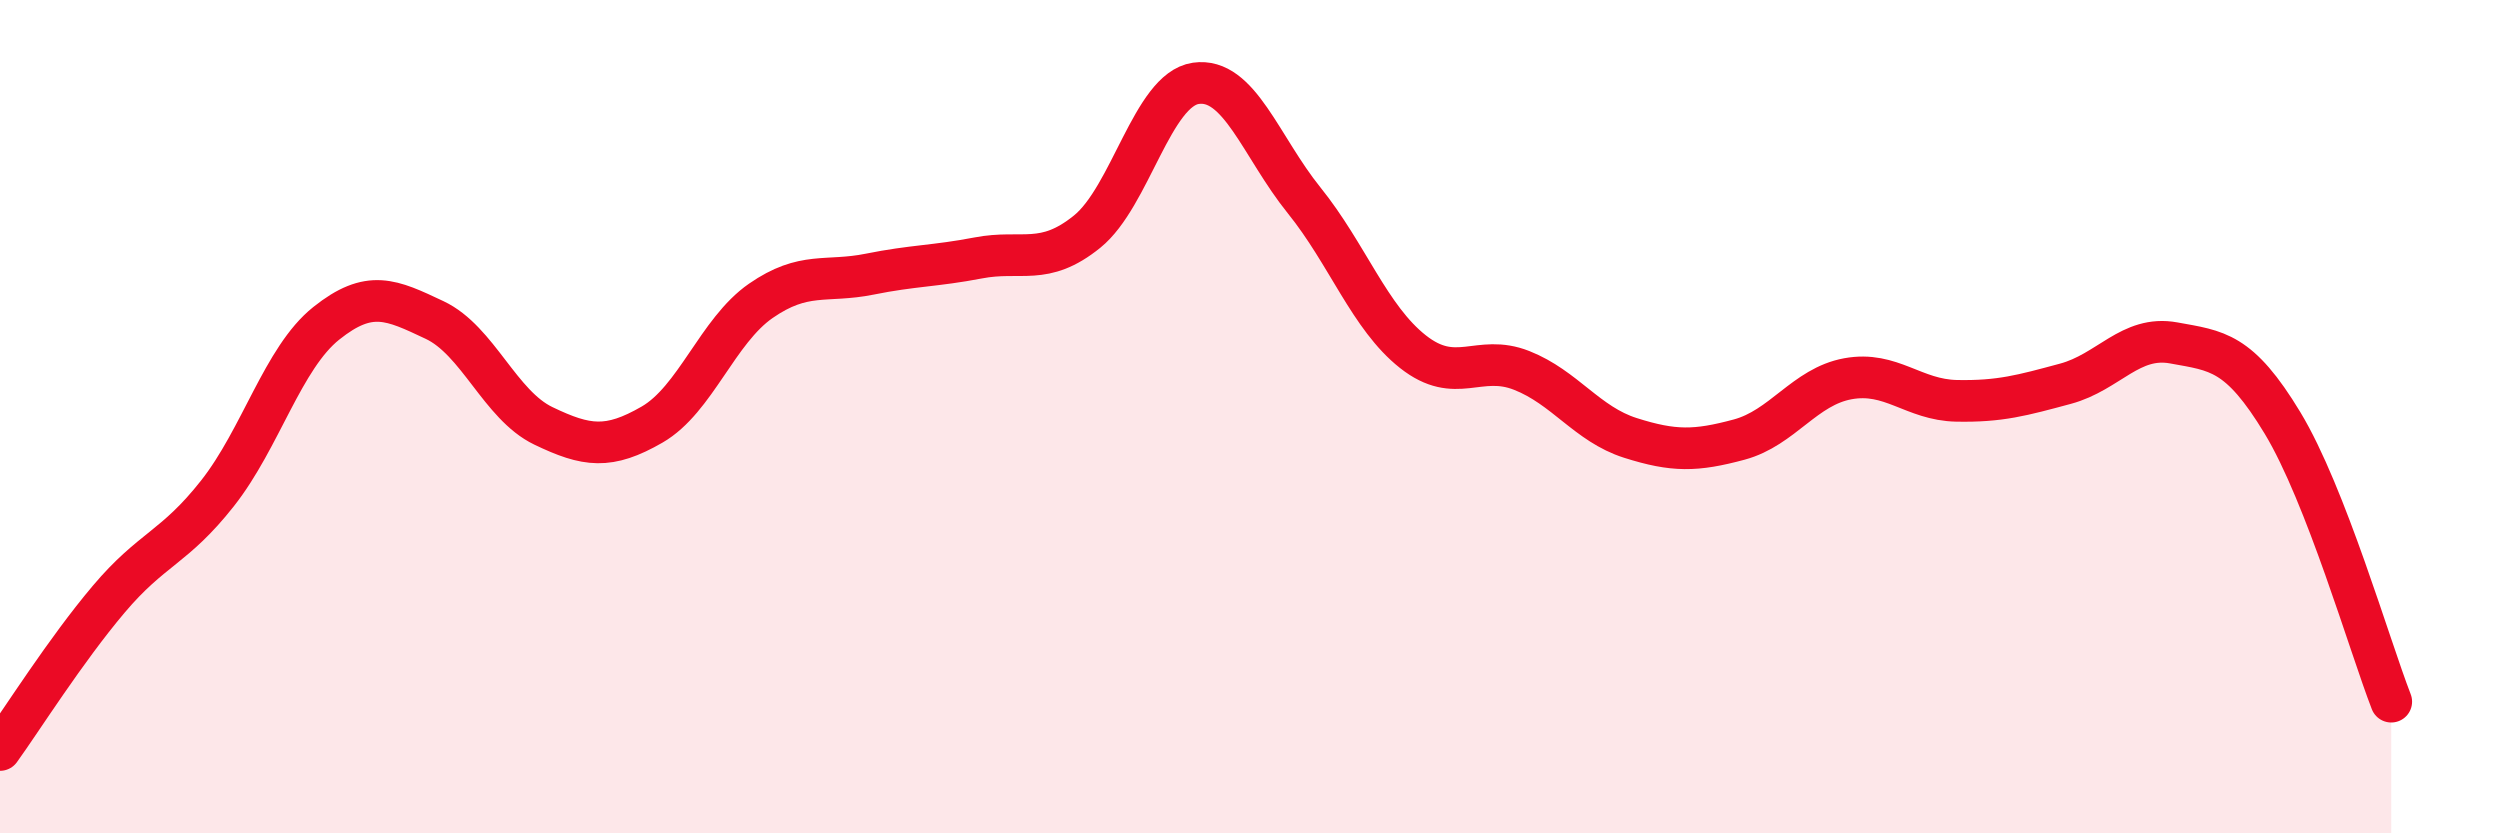
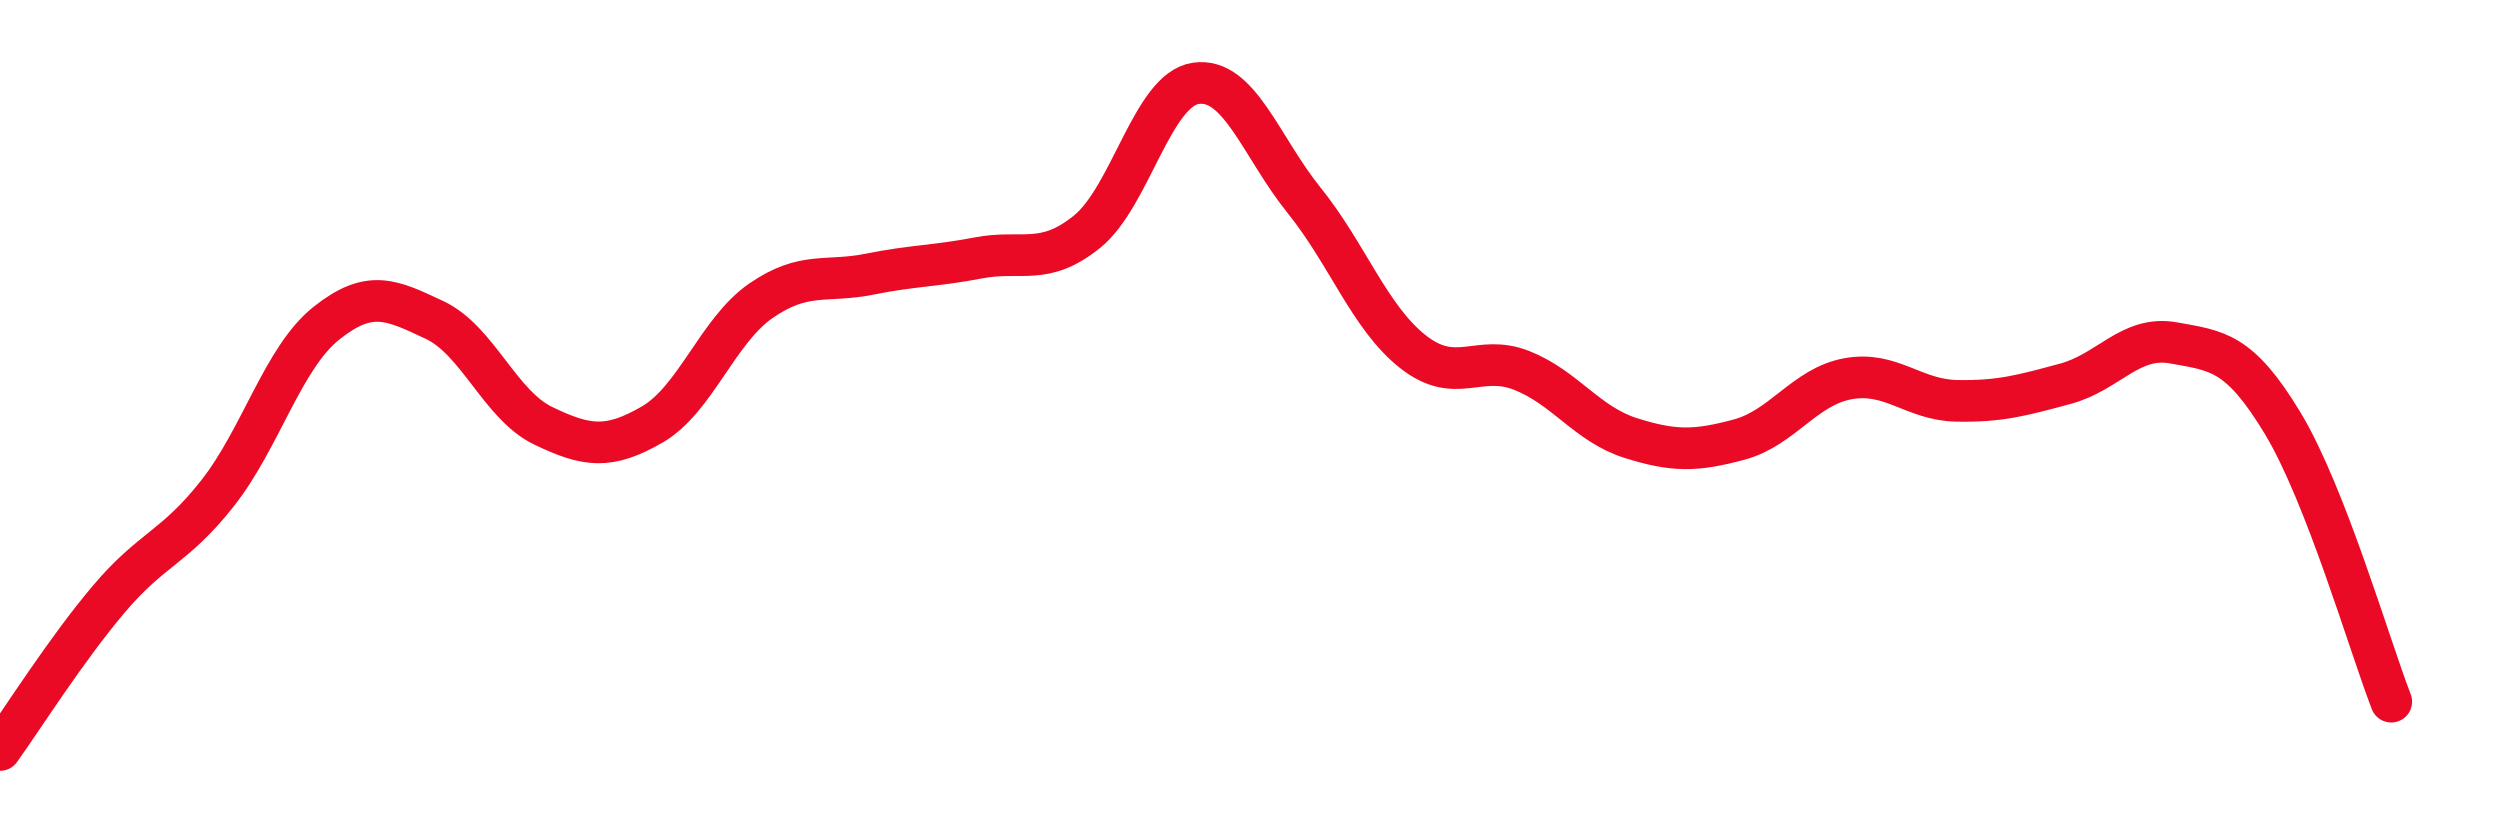
<svg xmlns="http://www.w3.org/2000/svg" width="60" height="20" viewBox="0 0 60 20">
-   <path d="M 0,18 C 0.52,17.28 1.57,15.61 2.61,14.38 C 3.65,13.15 4.18,13.16 5.22,11.84 C 6.26,10.52 6.79,8.59 7.83,7.76 C 8.87,6.93 9.39,7.19 10.43,7.68 C 11.47,8.17 12,9.72 13.04,10.22 C 14.08,10.72 14.61,10.79 15.65,10.19 C 16.69,9.59 17.22,7.94 18.26,7.22 C 19.3,6.5 19.83,6.79 20.87,6.58 C 21.91,6.37 22.44,6.39 23.48,6.19 C 24.52,5.99 25.05,6.4 26.09,5.56 C 27.13,4.72 27.66,2.15 28.7,2 C 29.74,1.85 30.26,3.52 31.3,4.81 C 32.34,6.1 32.87,7.62 33.91,8.44 C 34.95,9.26 35.48,8.48 36.52,8.89 C 37.56,9.3 38.09,10.18 39.13,10.51 C 40.17,10.84 40.7,10.83 41.74,10.55 C 42.78,10.27 43.31,9.28 44.35,9.09 C 45.39,8.9 45.92,9.6 46.96,9.62 C 48,9.64 48.53,9.49 49.57,9.21 C 50.61,8.93 51.13,8.04 52.17,8.23 C 53.21,8.42 53.74,8.43 54.78,10.15 C 55.82,11.87 56.87,15.5 57.39,16.84L57.39 20L0 20Z" fill="#EB0A25" opacity="0.1" stroke-linecap="round" stroke-linejoin="round" />
  <path d="M 0,18 C 0.52,17.28 1.57,15.61 2.61,14.38 C 3.65,13.15 4.18,13.16 5.22,11.84 C 6.26,10.52 6.79,8.59 7.83,7.76 C 8.87,6.93 9.39,7.19 10.43,7.68 C 11.47,8.17 12,9.72 13.04,10.22 C 14.08,10.72 14.61,10.79 15.65,10.19 C 16.69,9.59 17.22,7.94 18.26,7.22 C 19.3,6.5 19.83,6.79 20.87,6.58 C 21.91,6.37 22.44,6.39 23.48,6.19 C 24.52,5.99 25.05,6.4 26.09,5.56 C 27.13,4.72 27.66,2.15 28.7,2 C 29.74,1.85 30.26,3.52 31.3,4.81 C 32.34,6.1 32.87,7.62 33.91,8.44 C 34.95,9.26 35.48,8.48 36.52,8.89 C 37.56,9.3 38.09,10.18 39.13,10.51 C 40.17,10.84 40.7,10.83 41.74,10.55 C 42.78,10.27 43.31,9.28 44.35,9.09 C 45.39,8.9 45.92,9.6 46.96,9.62 C 48,9.64 48.53,9.49 49.57,9.21 C 50.61,8.93 51.13,8.04 52.17,8.23 C 53.21,8.42 53.74,8.43 54.78,10.15 C 55.82,11.87 56.87,15.5 57.39,16.84" stroke="#EB0A25" stroke-width="1" fill="none" stroke-linecap="round" stroke-linejoin="round" />
</svg>